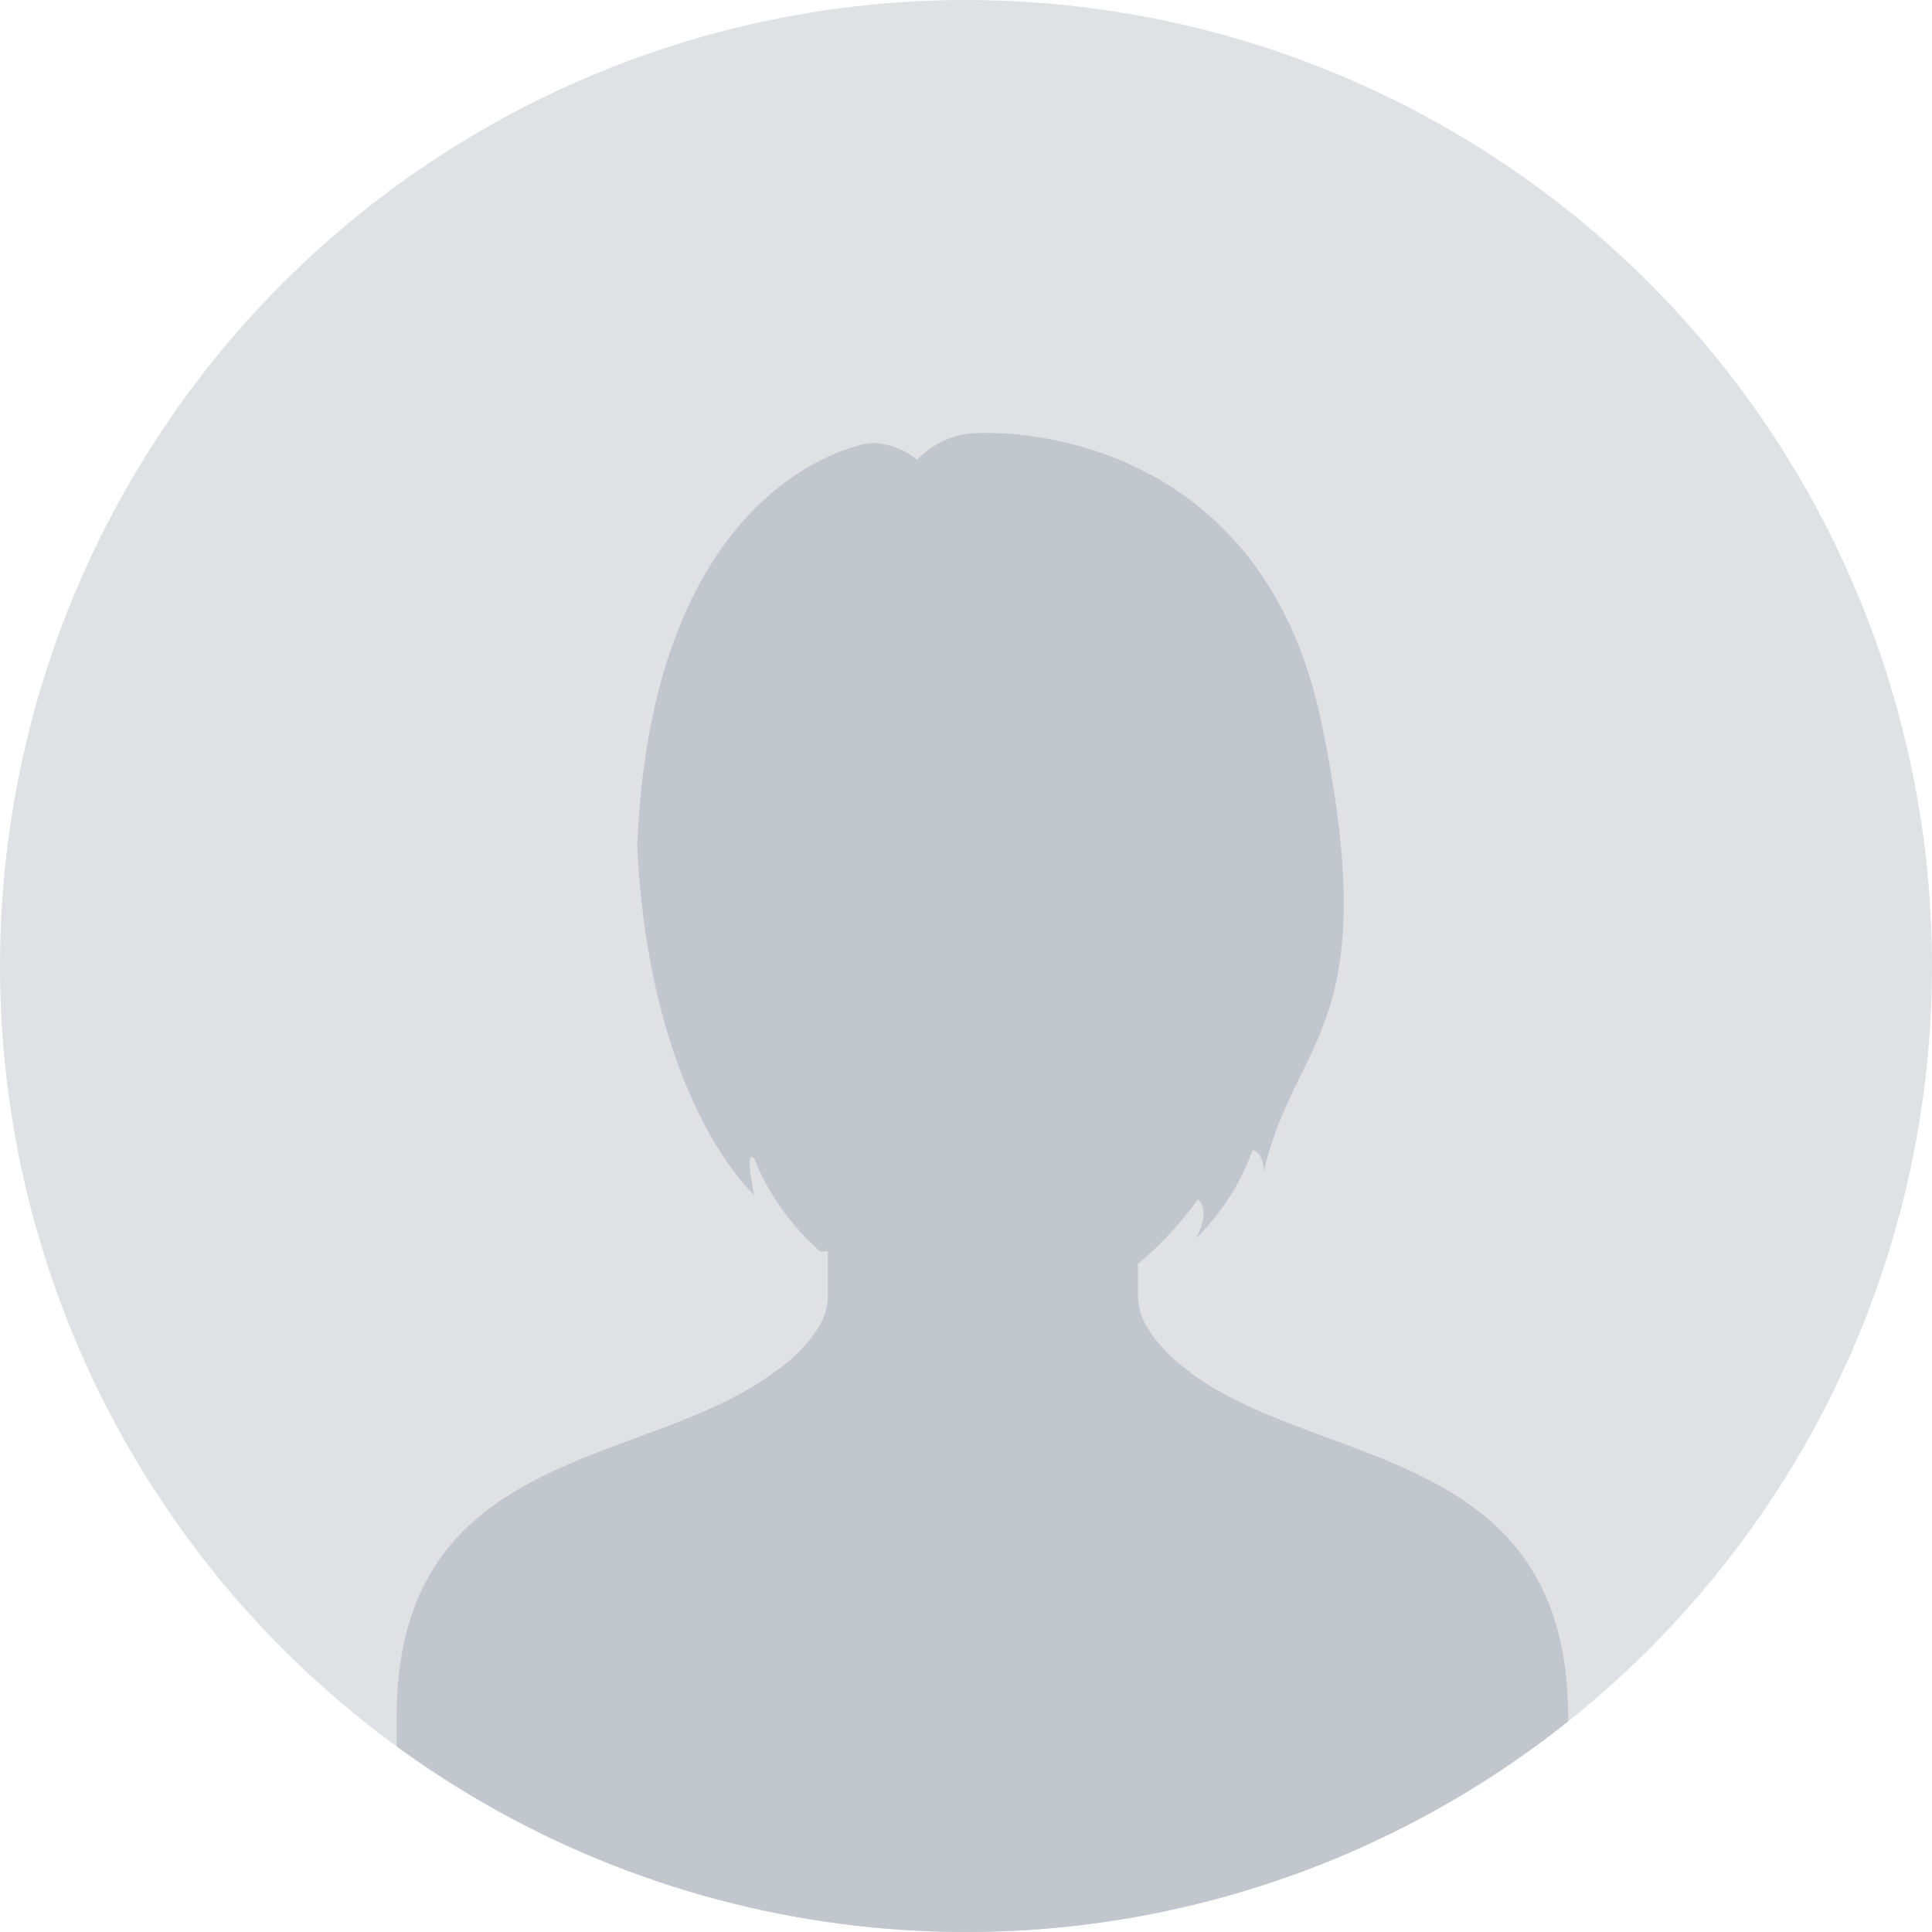
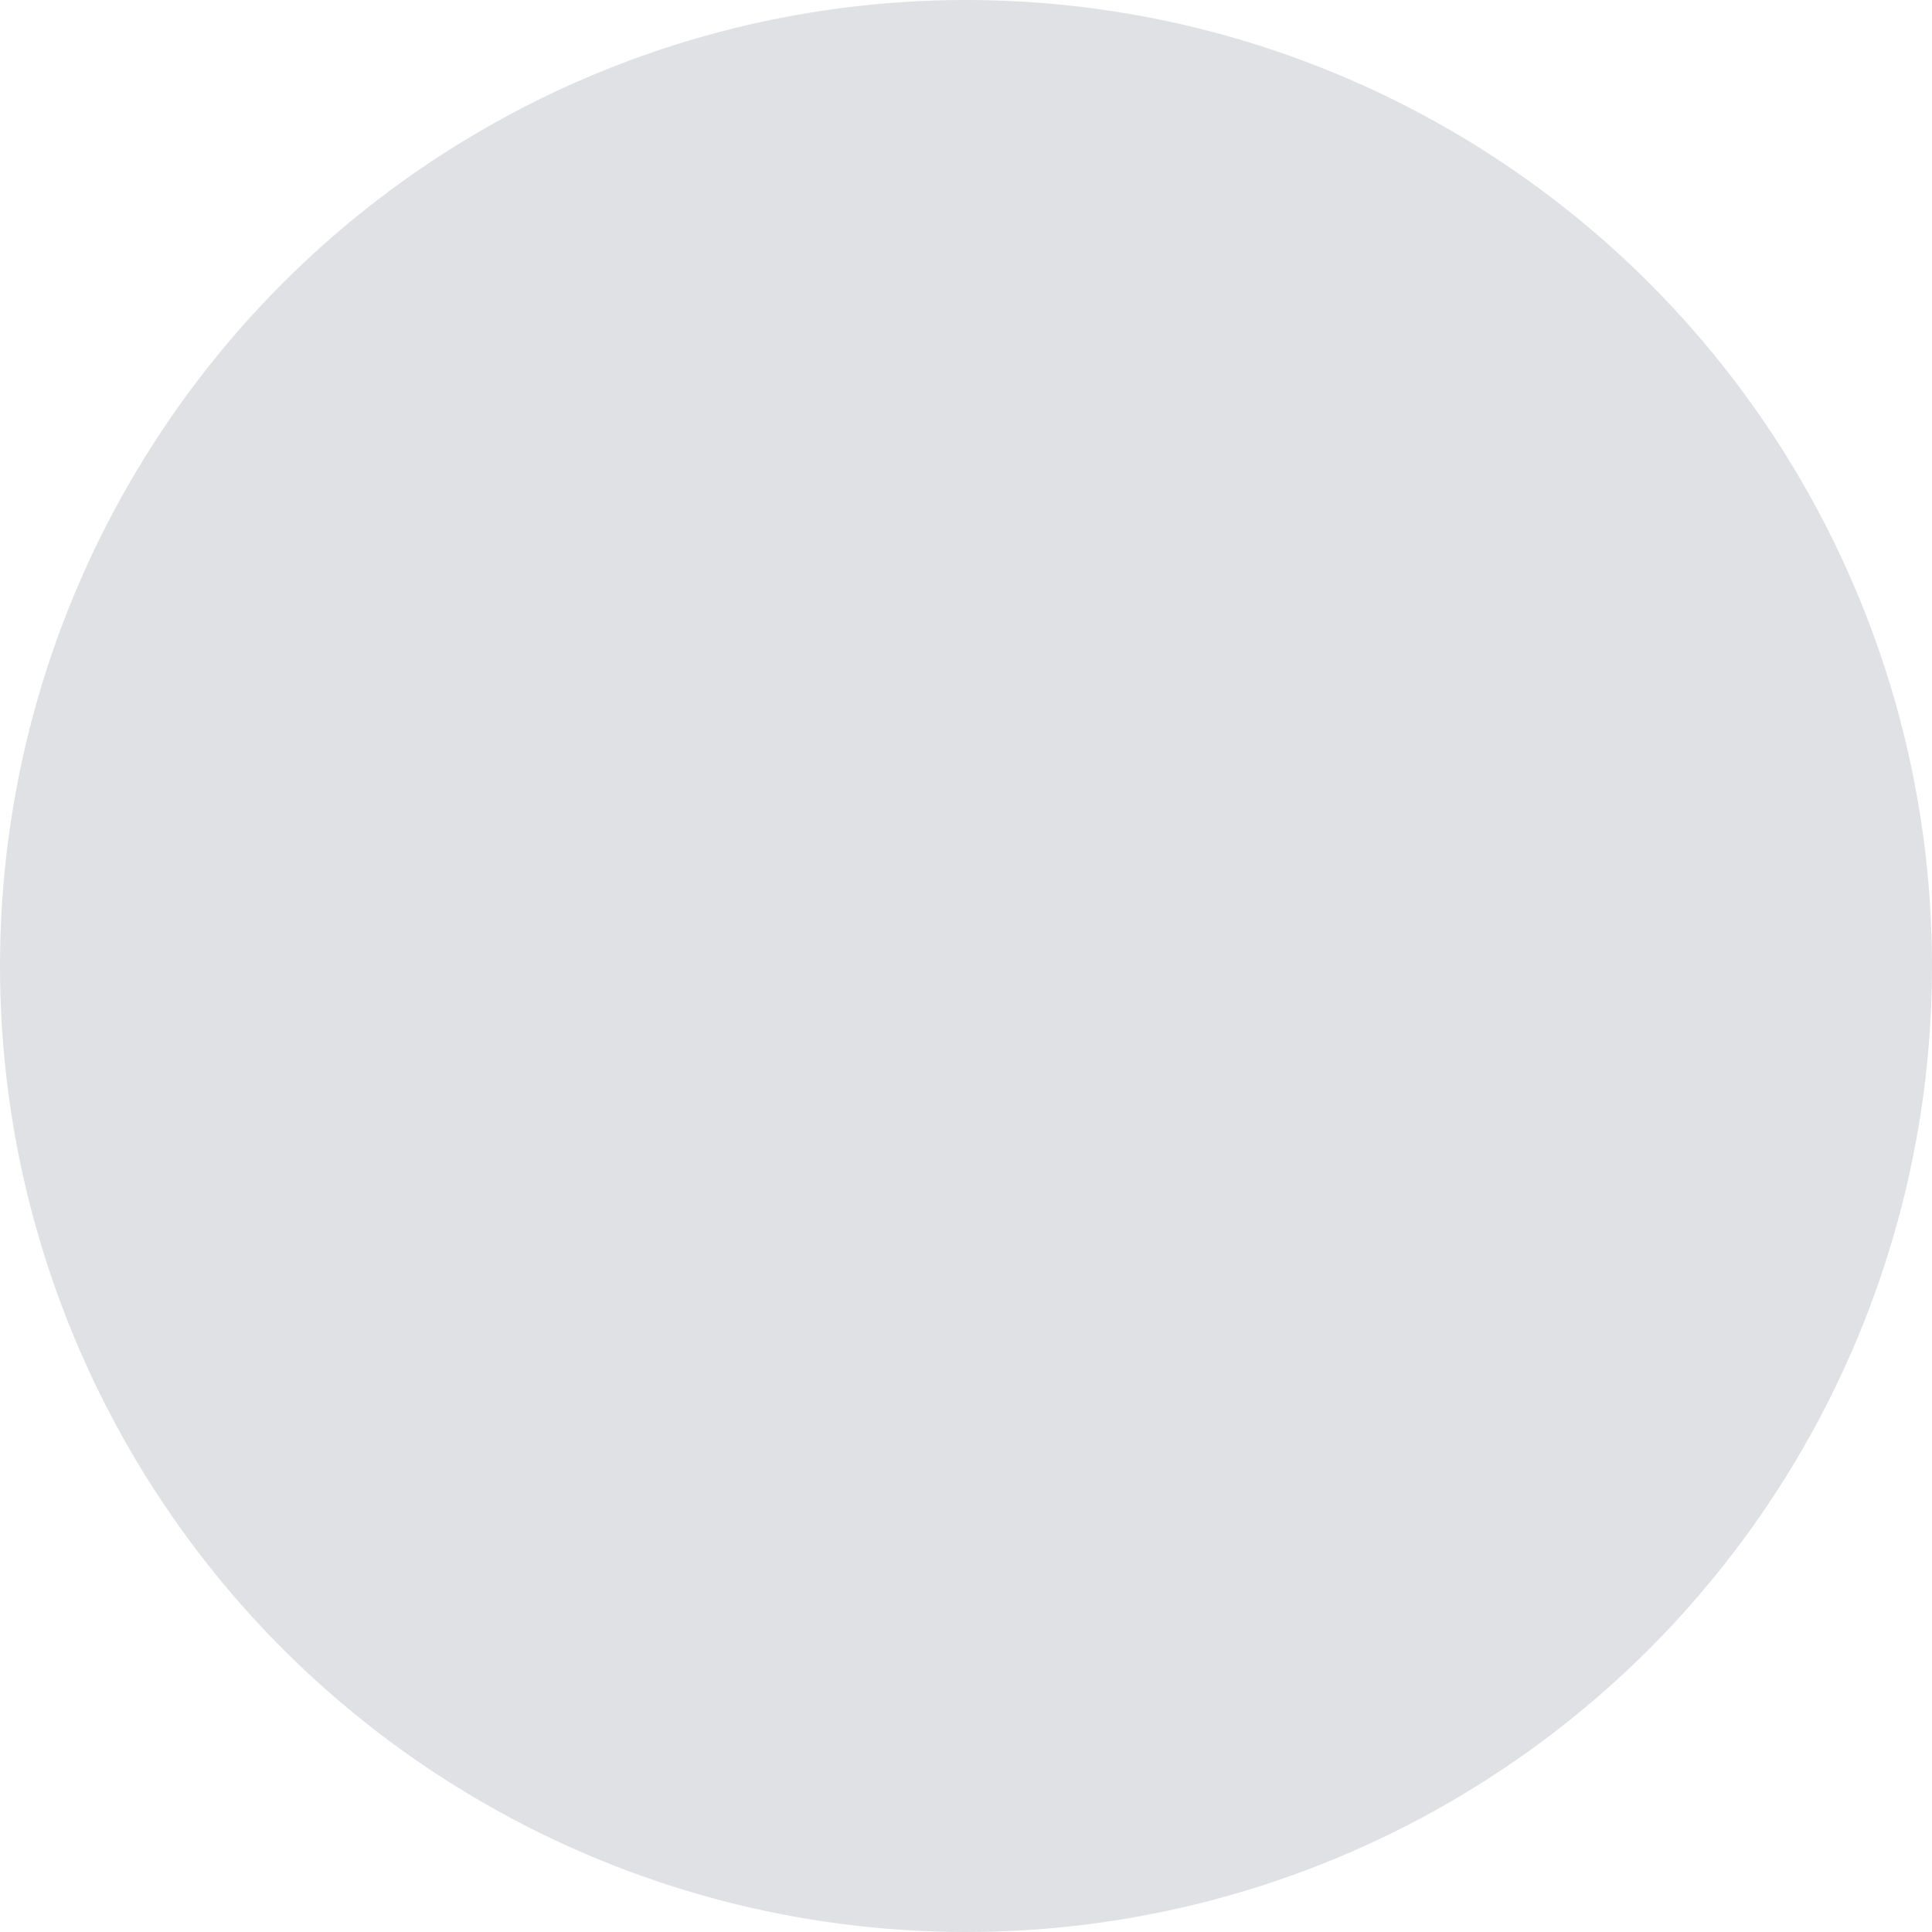
<svg xmlns="http://www.w3.org/2000/svg" viewBox="0 0 60 60">
  <defs>
    <style>.cls-1{fill:none;}.cls-2{fill:#dfe1e4;}.cls-3{clip-path:url(#clip-path);}.cls-4{fill:#c2c7ce;}</style>
    <clipPath id="clip-path">
      <circle class="cls-1" cx="30" cy="30" r="30" />
    </clipPath>
  </defs>
  <g id="レイヤー_2" data-name="レイヤー 2">
    <g id="t">
      <circle class="cls-2" cx="30" cy="30" r="30" />
      <g class="cls-3">
-         <path class="cls-4" d="M37,42.63a4.68,4.68,0,0,1-1.4-1.45,2,2,0,0,1-.26-1v-.93a11,11,0,0,0,1.86-2s.44.26-.06,1.21a7.27,7.27,0,0,0,1.76-2.74s.31,0,.35.65c1-4.24,3.76-4.43,1.79-13.92s-10.56-9-10.56-9a2.66,2.66,0,0,0-2,.83A2.24,2.24,0,0,0,27,13.76s-6.75.92-7.21,12.53c.39,7.94,3.63,10.82,3.63,10.82s-.31-1.45,0-1.13a7.59,7.59,0,0,0,2.05,2.88l.24,0v1.3a2,2,0,0,1-.25,1,4.74,4.74,0,0,1-1.41,1.45c-4,3-11.73,2.29-11.73,10.7V60l18.19,0,18.19,0V53.33c0-8.41-7.72-7.72-11.73-10.7" />
-       </g>
+         </g>
    </g>
  </g>
</svg>